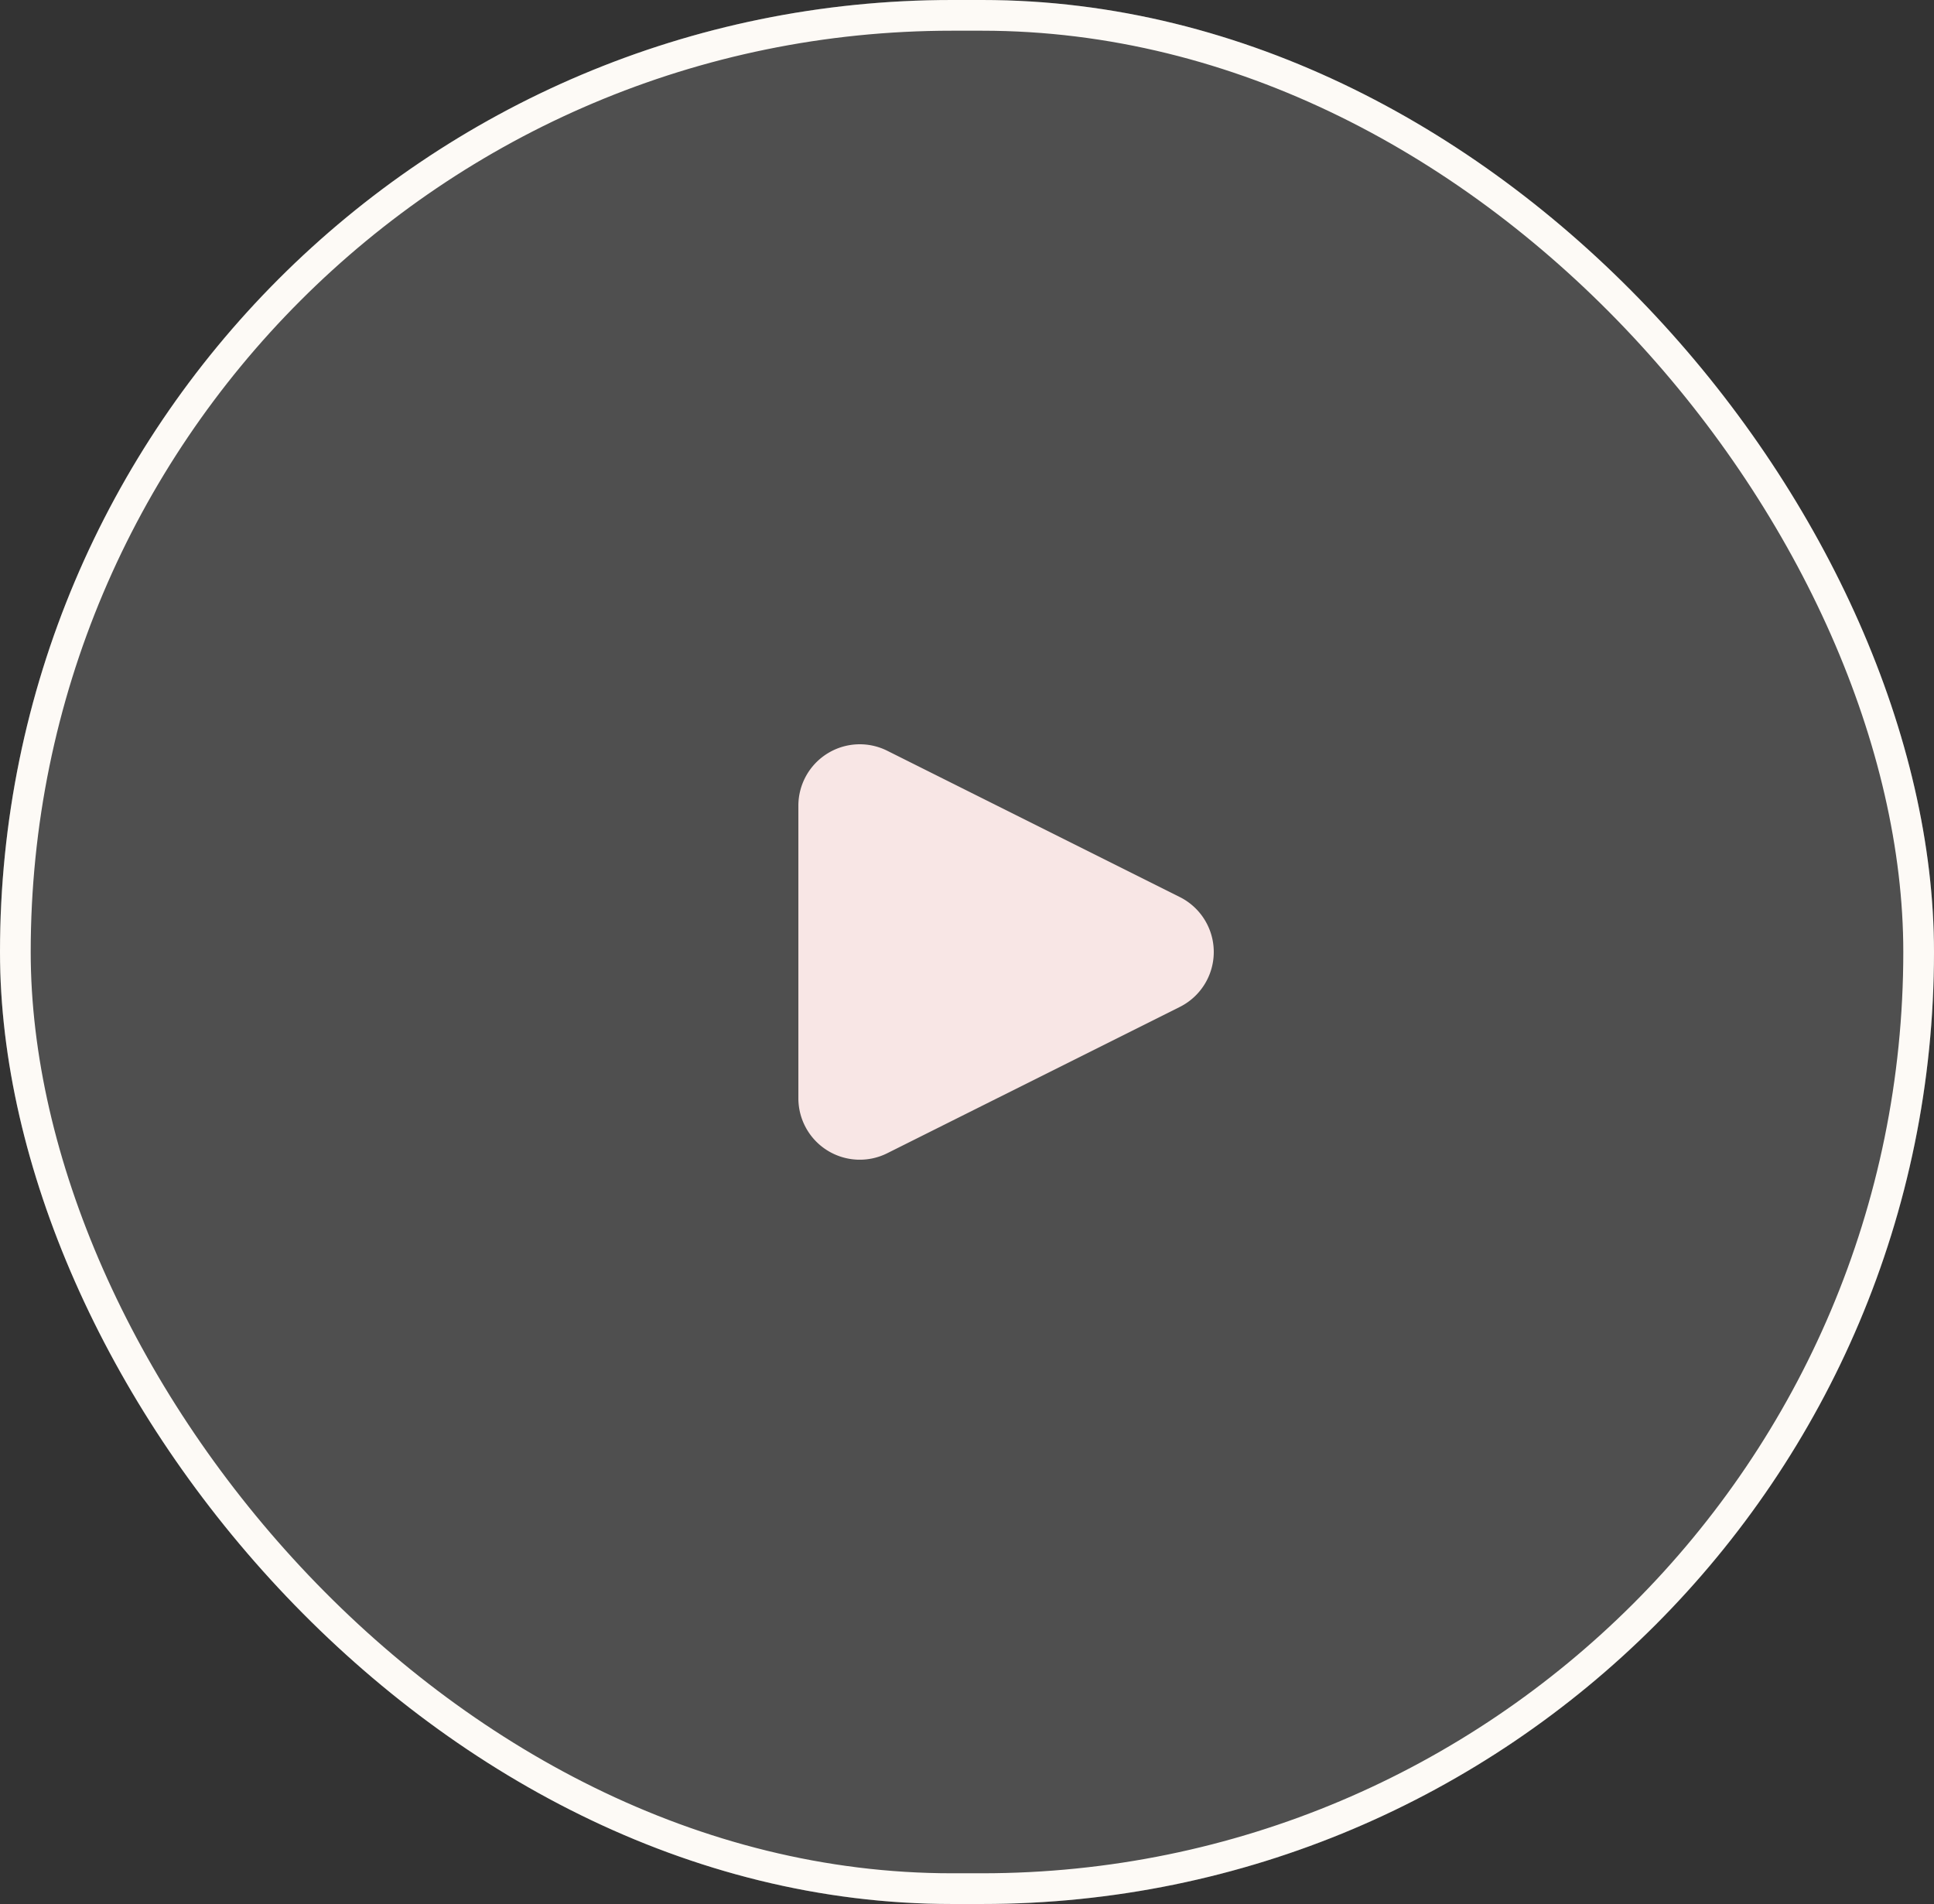
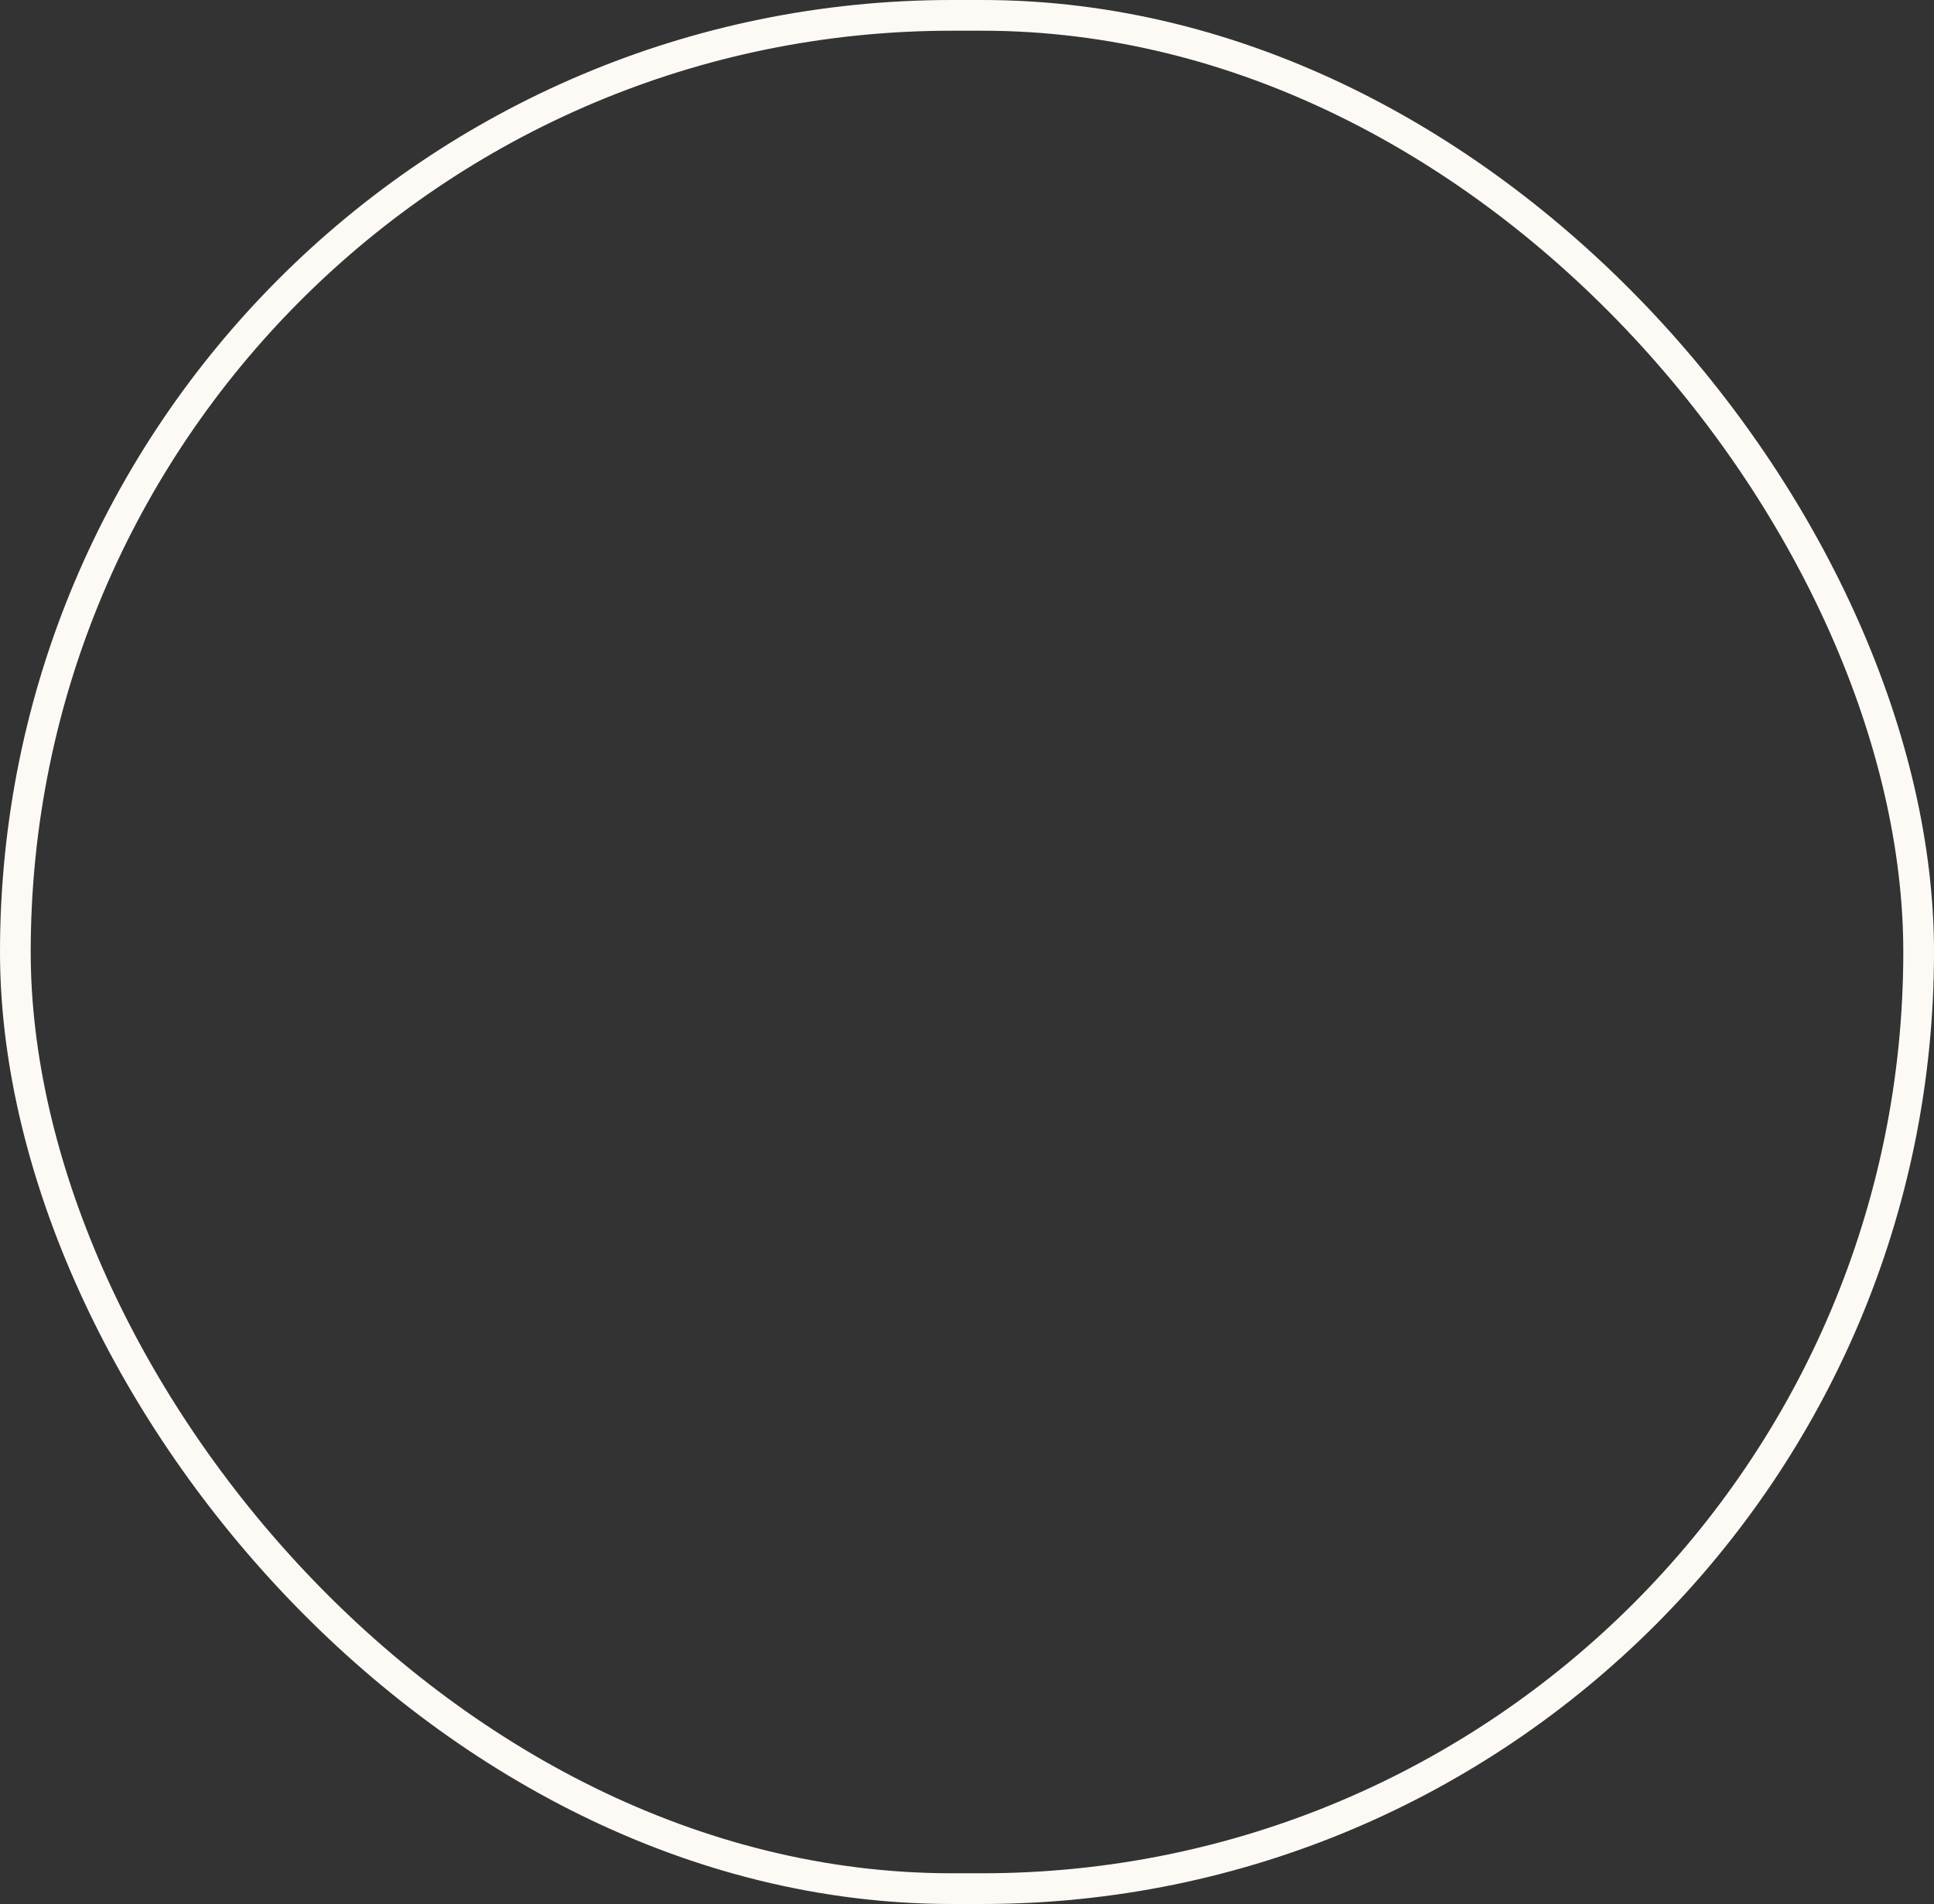
<svg xmlns="http://www.w3.org/2000/svg" width="62.983" height="62" viewBox="0 0 62.983 62">
  <rect x="0" y="0" width="62.983" height="62" fill="#333333" stroke="none" />
  <g id="Group_15060" data-name="Group 15060" transform="translate(-566 -931)">
    <g id="Group_15059" data-name="Group 15059" transform="translate(0.032 4)">
      <g id="Rectangle_25" data-name="Rectangle 25" transform="translate(565.968 927)" fill="#fff" stroke="#fdfaf6" stroke-width="1" opacity="0.14">
-         <rect width="62.983" height="62" rx="31" stroke="none" />
-         <rect x="0.5" y="0.5" width="61.983" height="61" rx="30.5" fill="none" />
-       </g>
+         </g>
      <g id="Rectangle_40" data-name="Rectangle 40" transform="translate(565.968 927)" fill="none" stroke="#fdfaf6" stroke-width="1">
-         <rect width="62.983" height="62" rx="31" stroke="none" />
        <rect x="0.5" y="0.5" width="61.983" height="61" rx="30.5" fill="none" />
      </g>
    </g>
-     <path id="Polygon_3" data-name="Polygon 3" d="M6.211,3.578a2,2,0,0,1,3.578,0l4.764,9.528A2,2,0,0,1,12.764,16H3.236a2,2,0,0,1-1.789-2.894Z" transform="translate(608 954) rotate(90)" fill="#f8e6e5" />
  </g>
</svg>